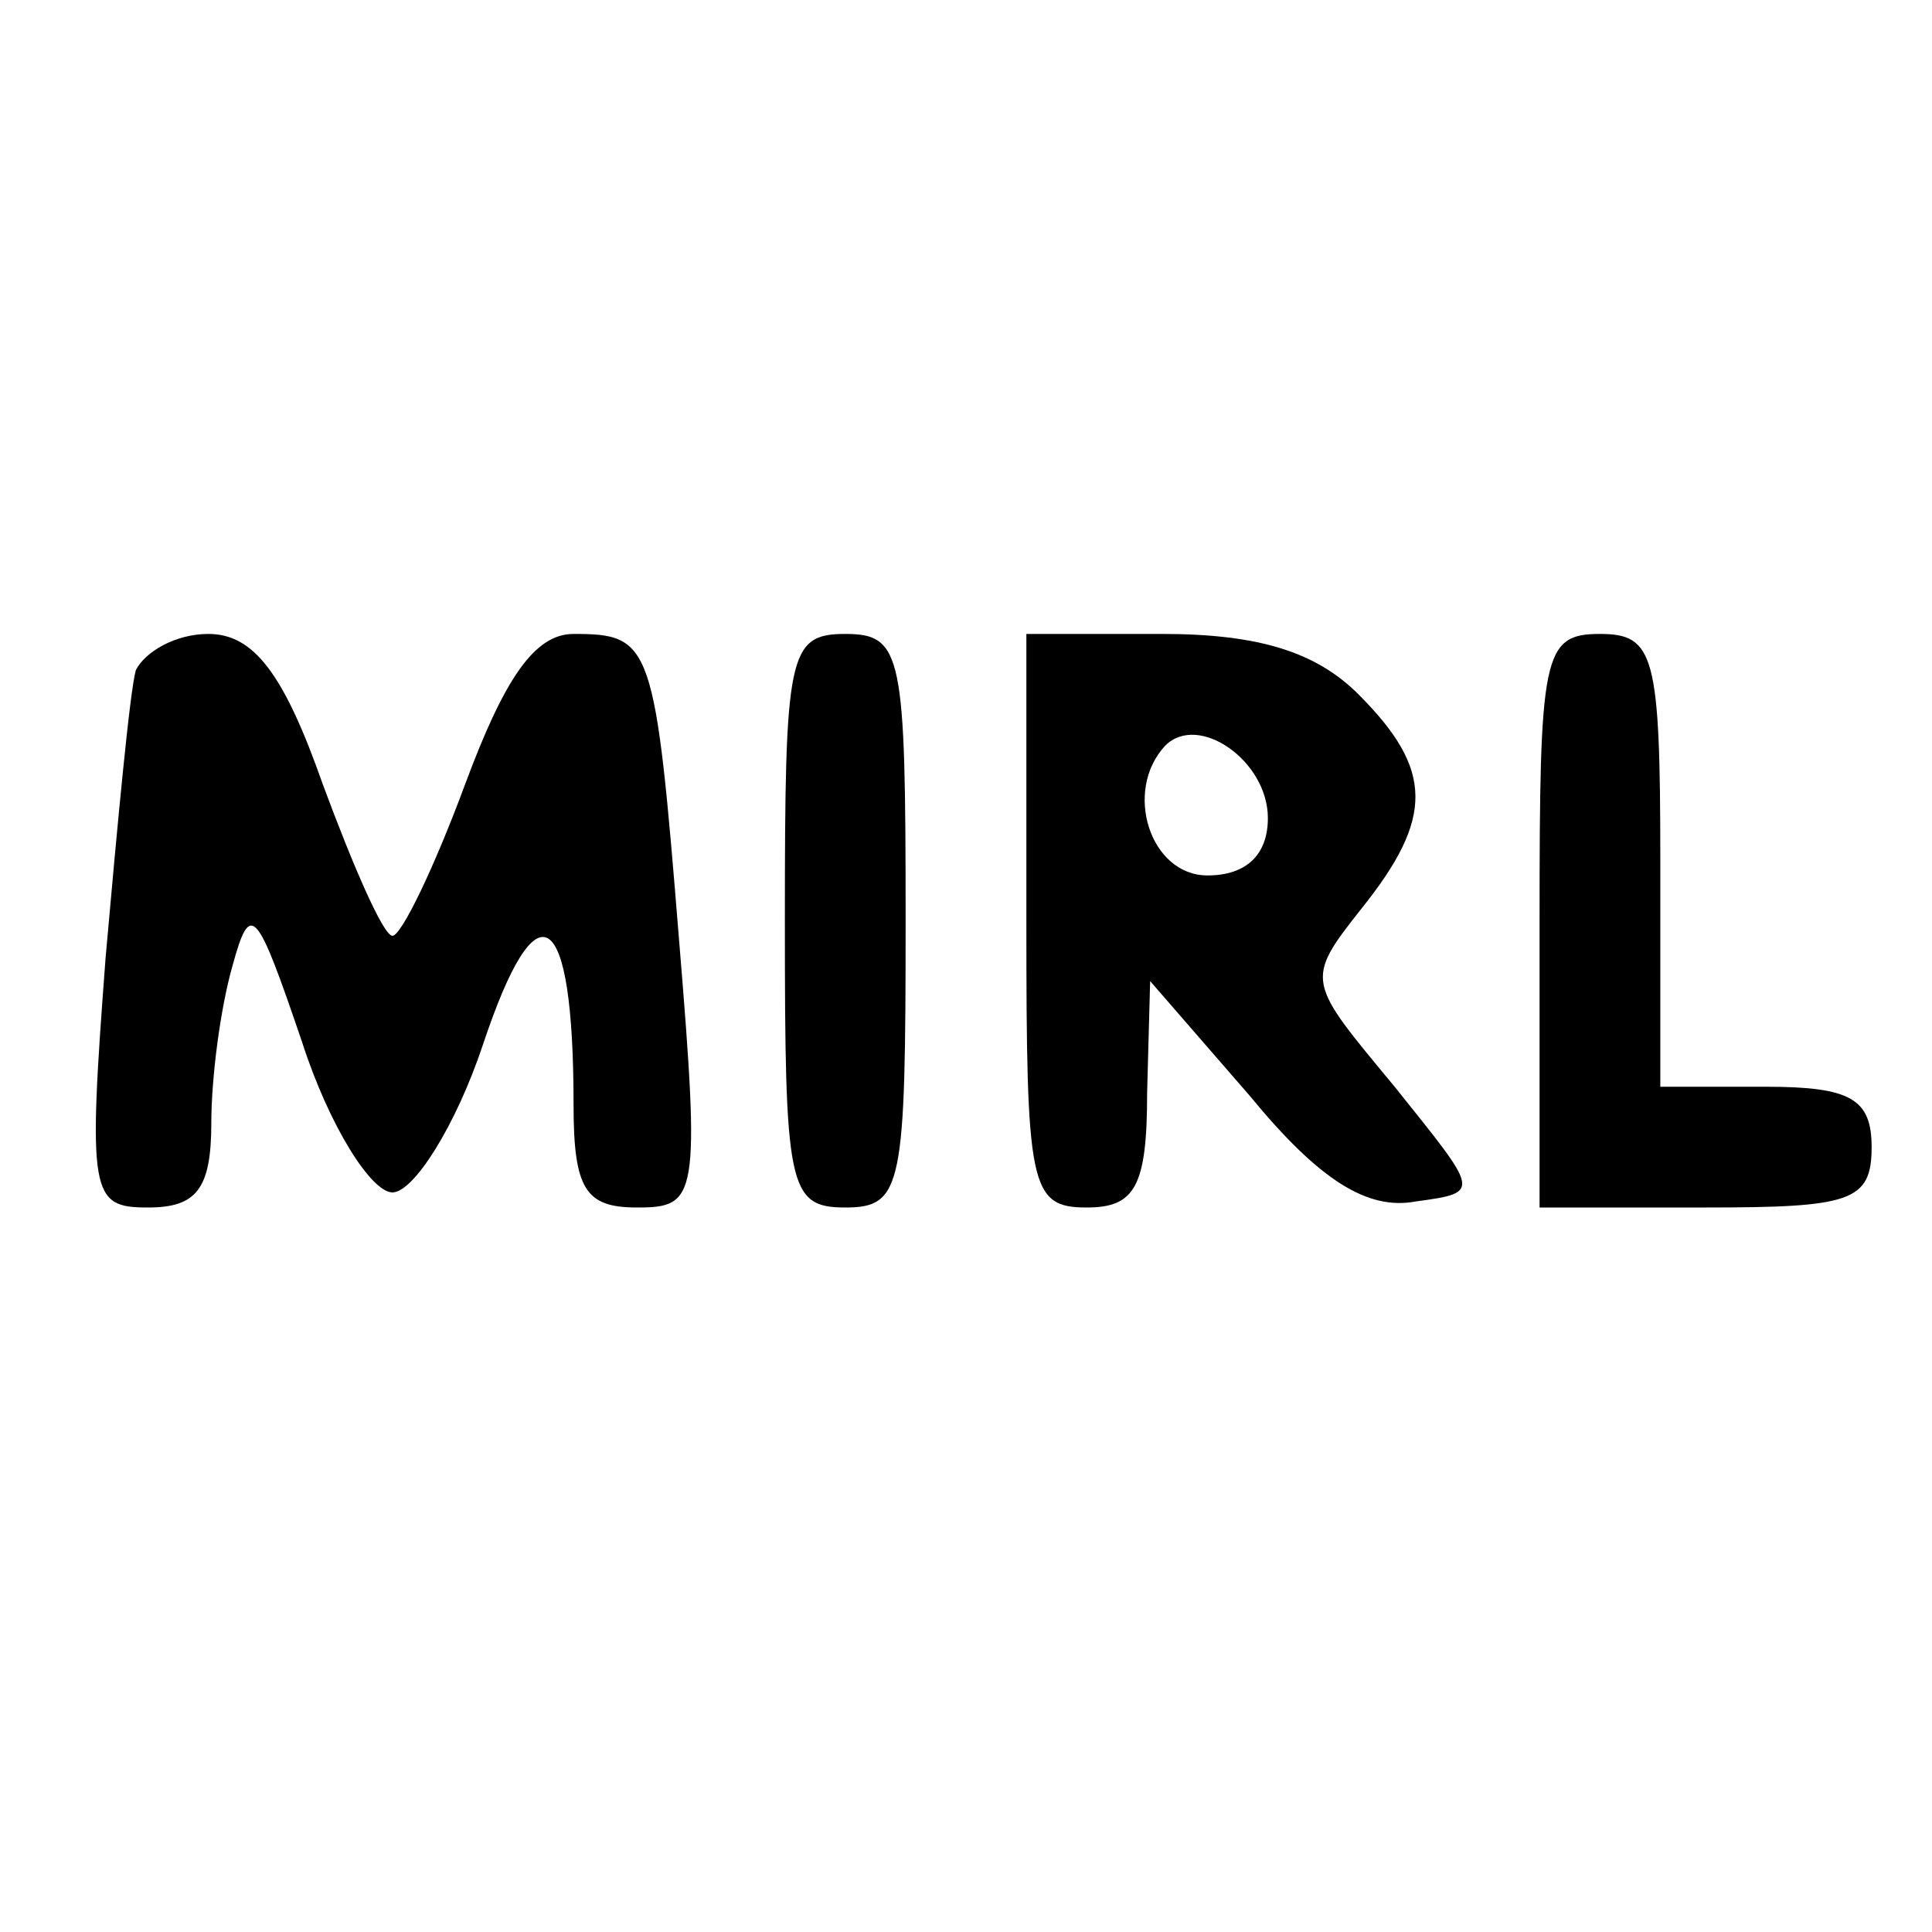
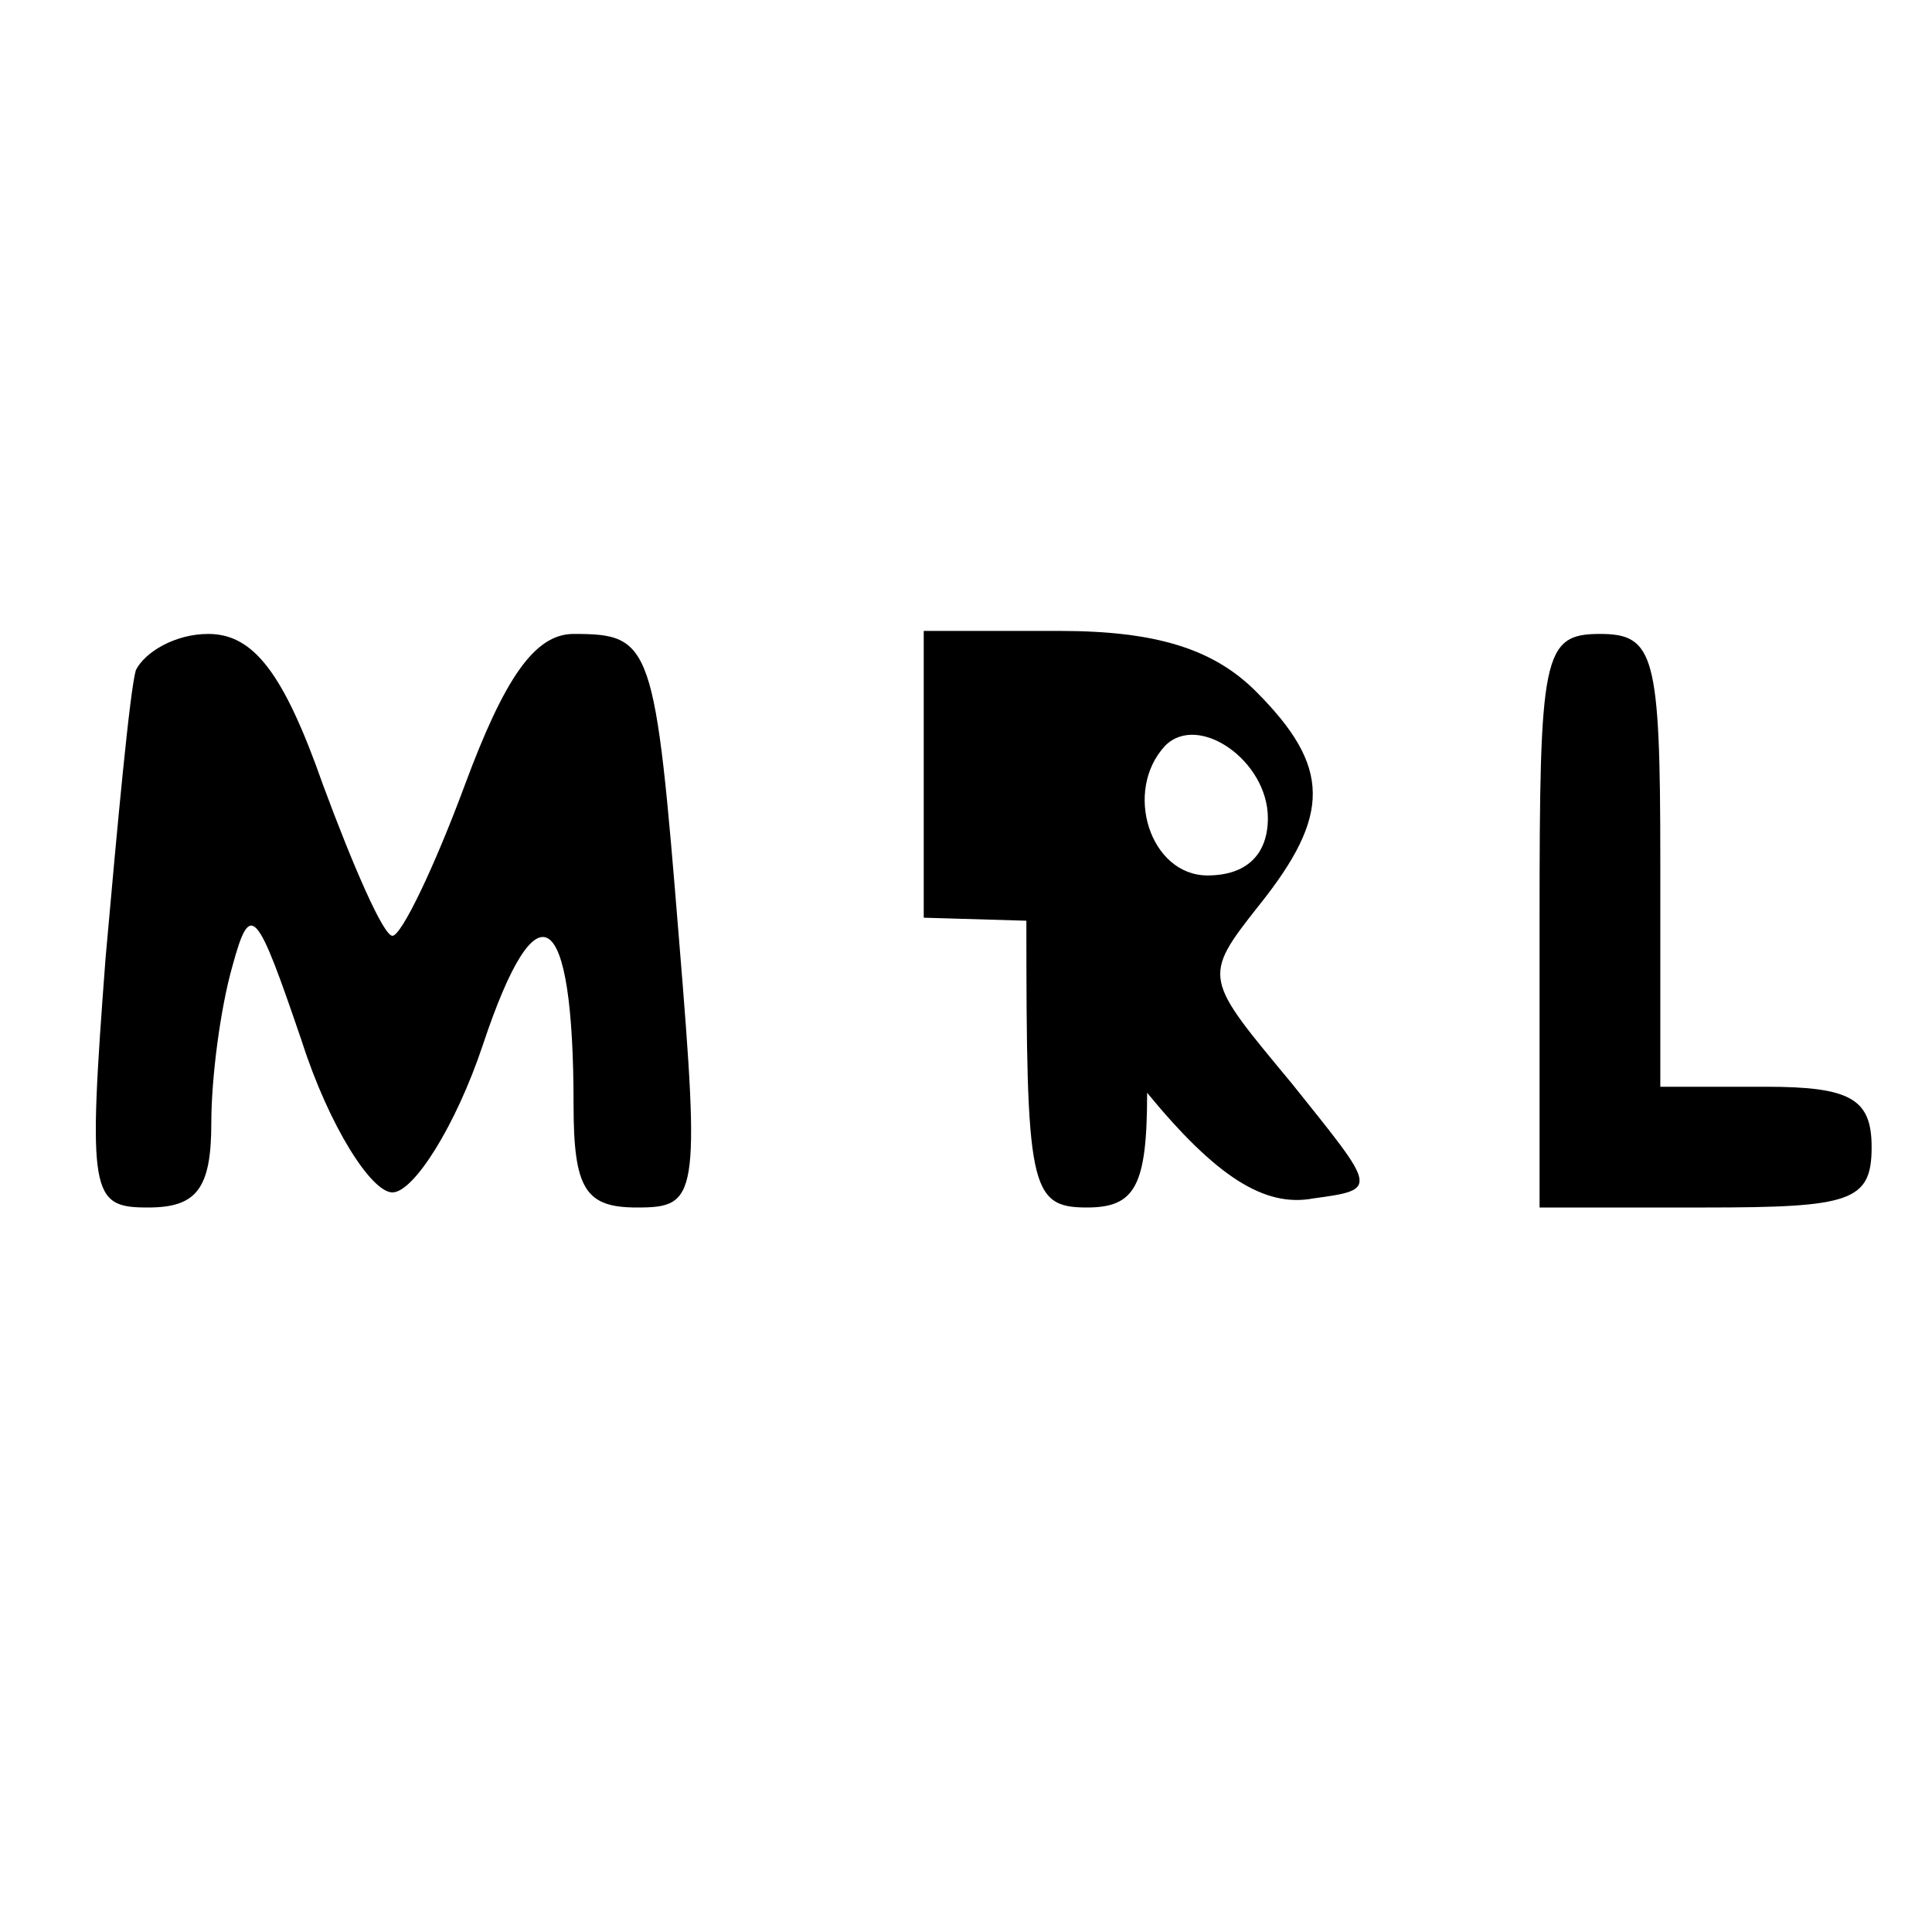
<svg xmlns="http://www.w3.org/2000/svg" width="64pt" height="64pt">
  <svg width="64pt" height="64pt" viewBox="0 0 64 64" preserveAspectRatio="xMidYMid meet">
    <g transform="translate(0,64) scale(0.1,-0.1)" fill="#000000" stroke="none">
      <path d="M45 418 c-2 -7 -6 -50 -10 -95 -6 -79 -5 -83 14 -83 16 0 21 6 21 28 0 15 3 38 7 52 6 22 8 19 23 -25 9 -28 23 -50 30 -50 7 0 21 22 30 49 18 54 30 46 30 -20 0 -28 4 -34 21 -34 20 0 21 3 14 88 -8 99 -9 102 -35 102 -13 0 -23 -15 -36 -50 -10 -27 -21 -50 -24 -50 -3 0 -13 23 -23 50 -13 37 -23 50 -38 50 -11 0 -21 -6 -24 -12z" />
-       <path d="M260 335 c0 -88 1 -95 20 -95 19 0 20 7 20 95 0 88 -1 95 -20 95 -19 0 -20 -7 -20 -95z" />
-       <path d="M340 335 c0 -88 1 -95 20 -95 16 0 20 7 20 38 l1 37 33 -38 c23 -28 39 -38 55 -35 22 3 21 3 -7 38 -29 35 -30 35 -11 59 24 30 24 46 -1 71 -14 14 -33 20 -65 20 l-45 0 0 -95z m80 34 c0 -12 -7 -19 -20 -19 -19 0 -28 28 -14 43 11 11 34 -5 34 -24z" />
+       <path d="M340 335 c0 -88 1 -95 20 -95 16 0 20 7 20 38 c23 -28 39 -38 55 -35 22 3 21 3 -7 38 -29 35 -30 35 -11 59 24 30 24 46 -1 71 -14 14 -33 20 -65 20 l-45 0 0 -95z m80 34 c0 -12 -7 -19 -20 -19 -19 0 -28 28 -14 43 11 11 34 -5 34 -24z" />
      <path d="M510 335 l0 -95 55 0 c48 0 55 2 55 20 0 16 -7 20 -35 20 l-35 0 0 75 c0 68 -2 75 -20 75 -19 0 -20 -7 -20 -95z" />
    </g>
  </svg>
  <style>@media (prefers-color-scheme: light) { :root { filter: none; } } </style>
</svg>